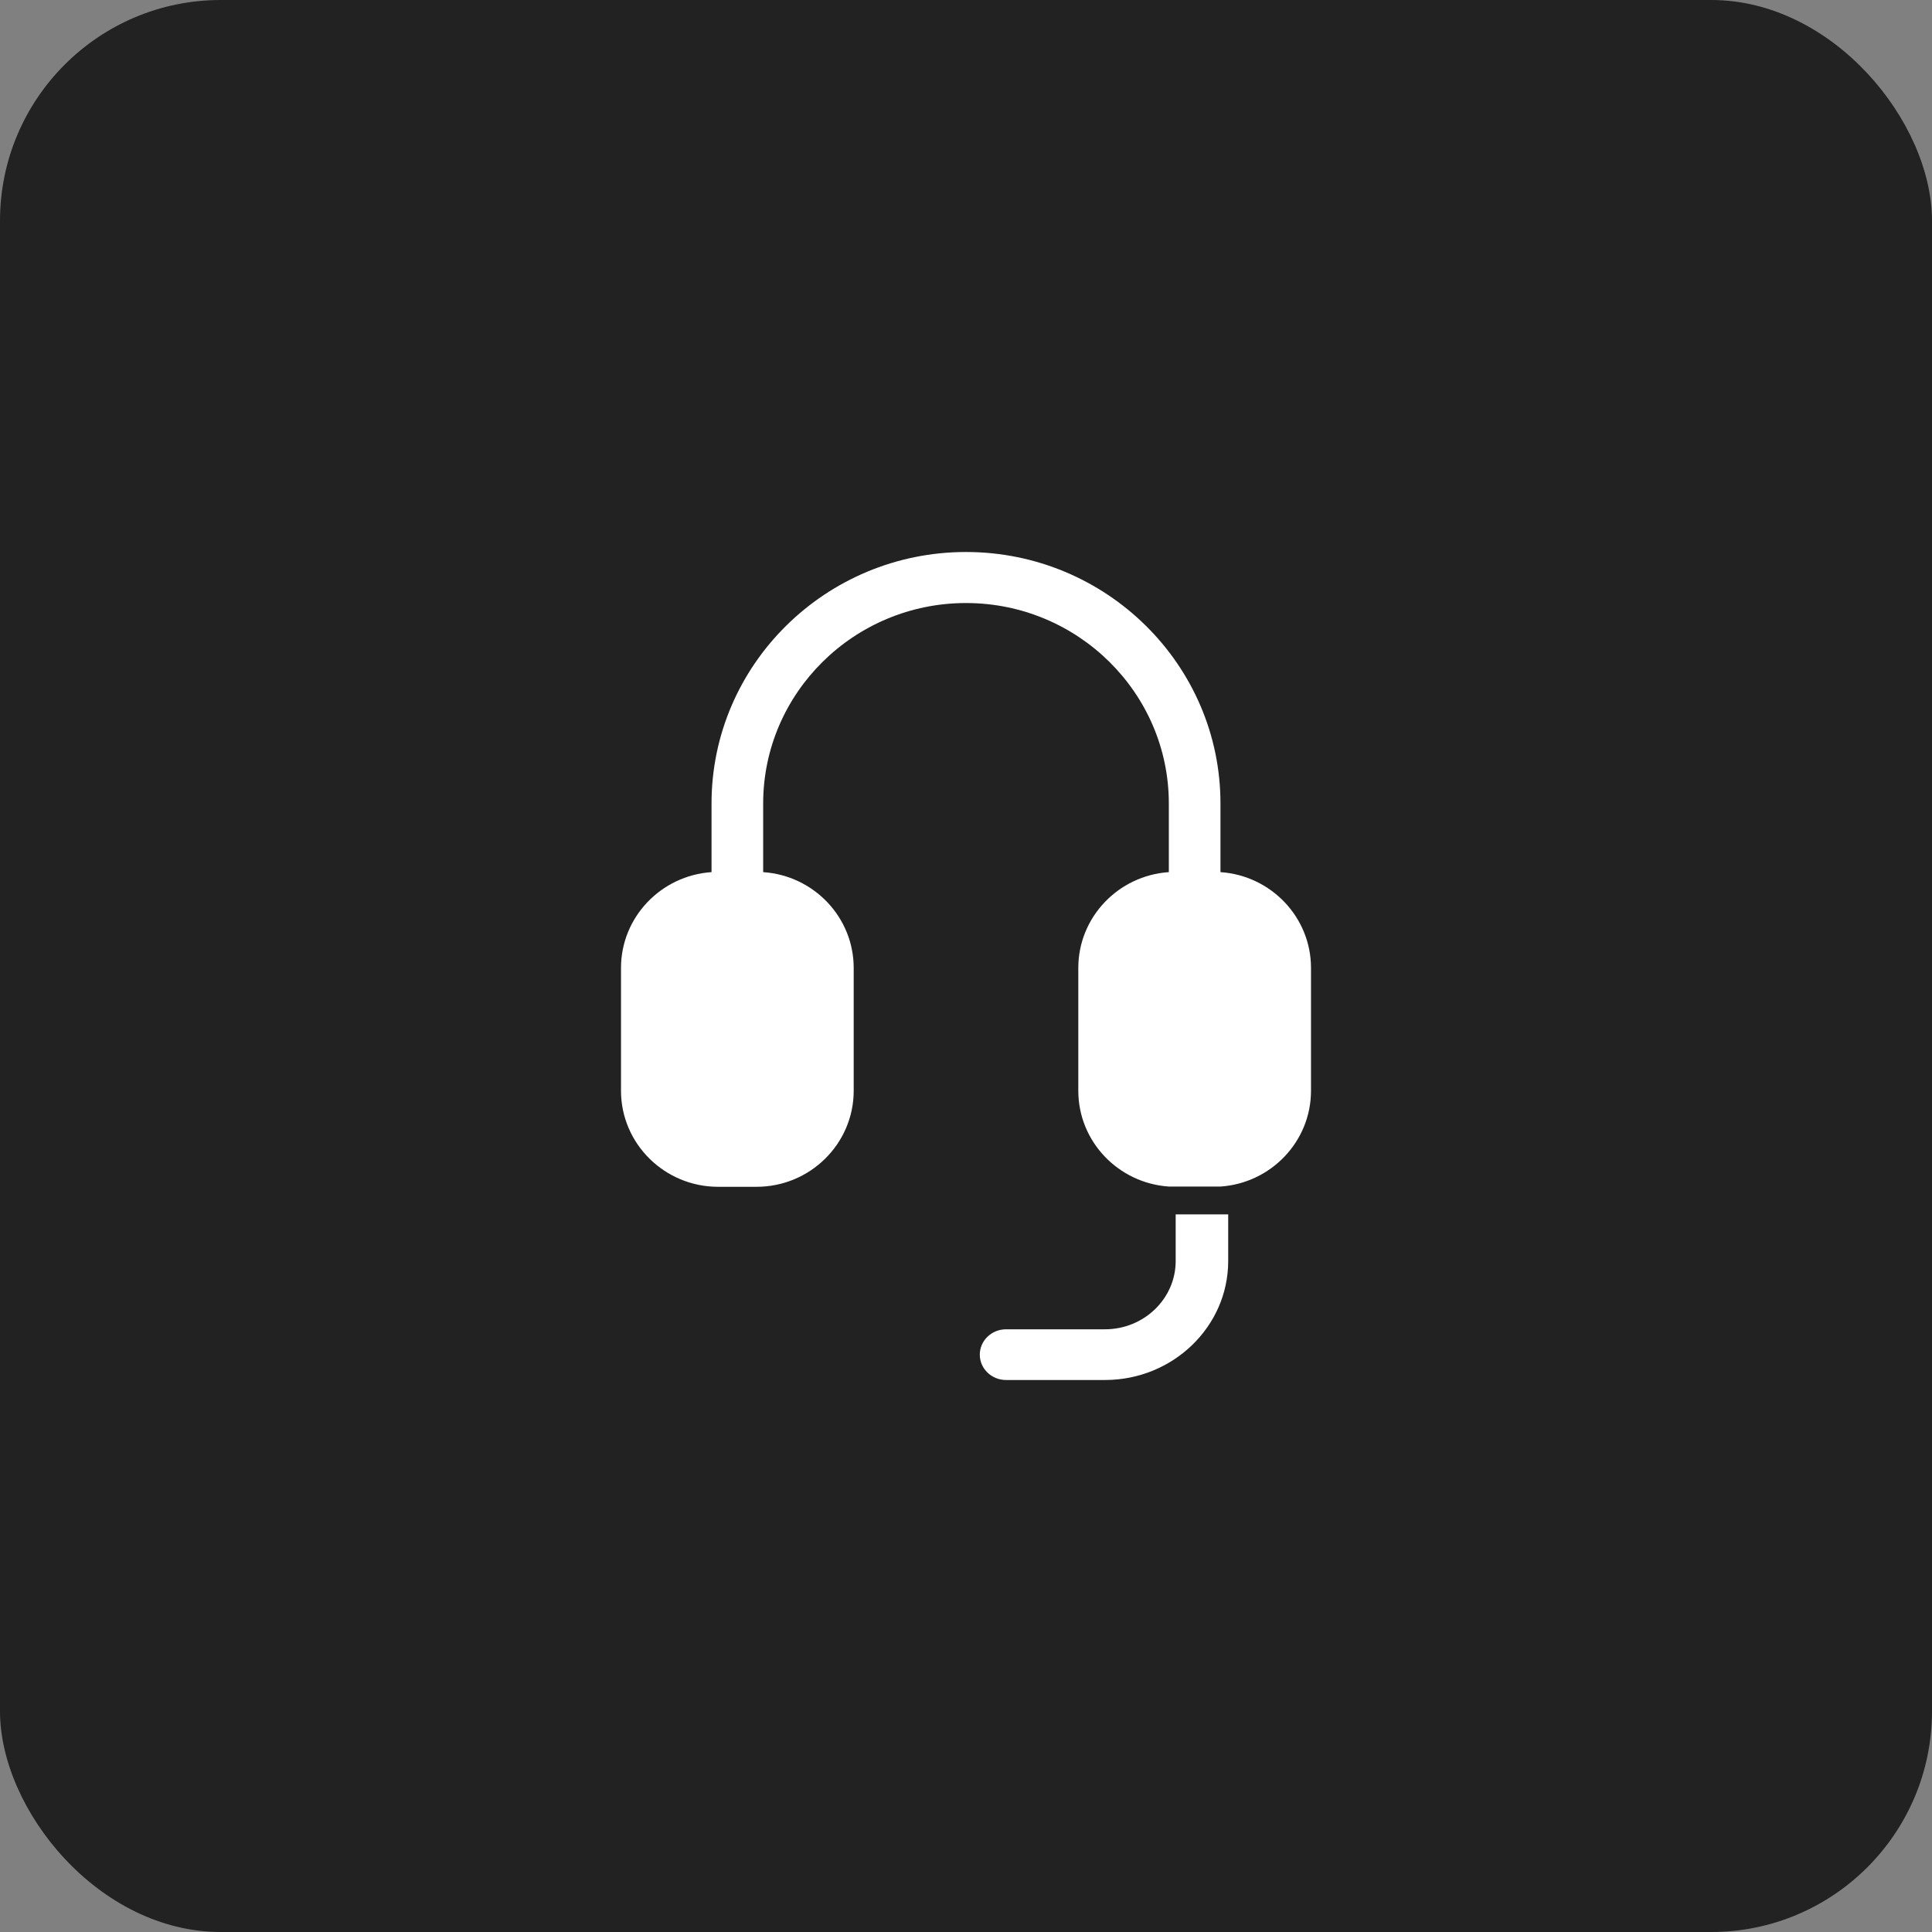
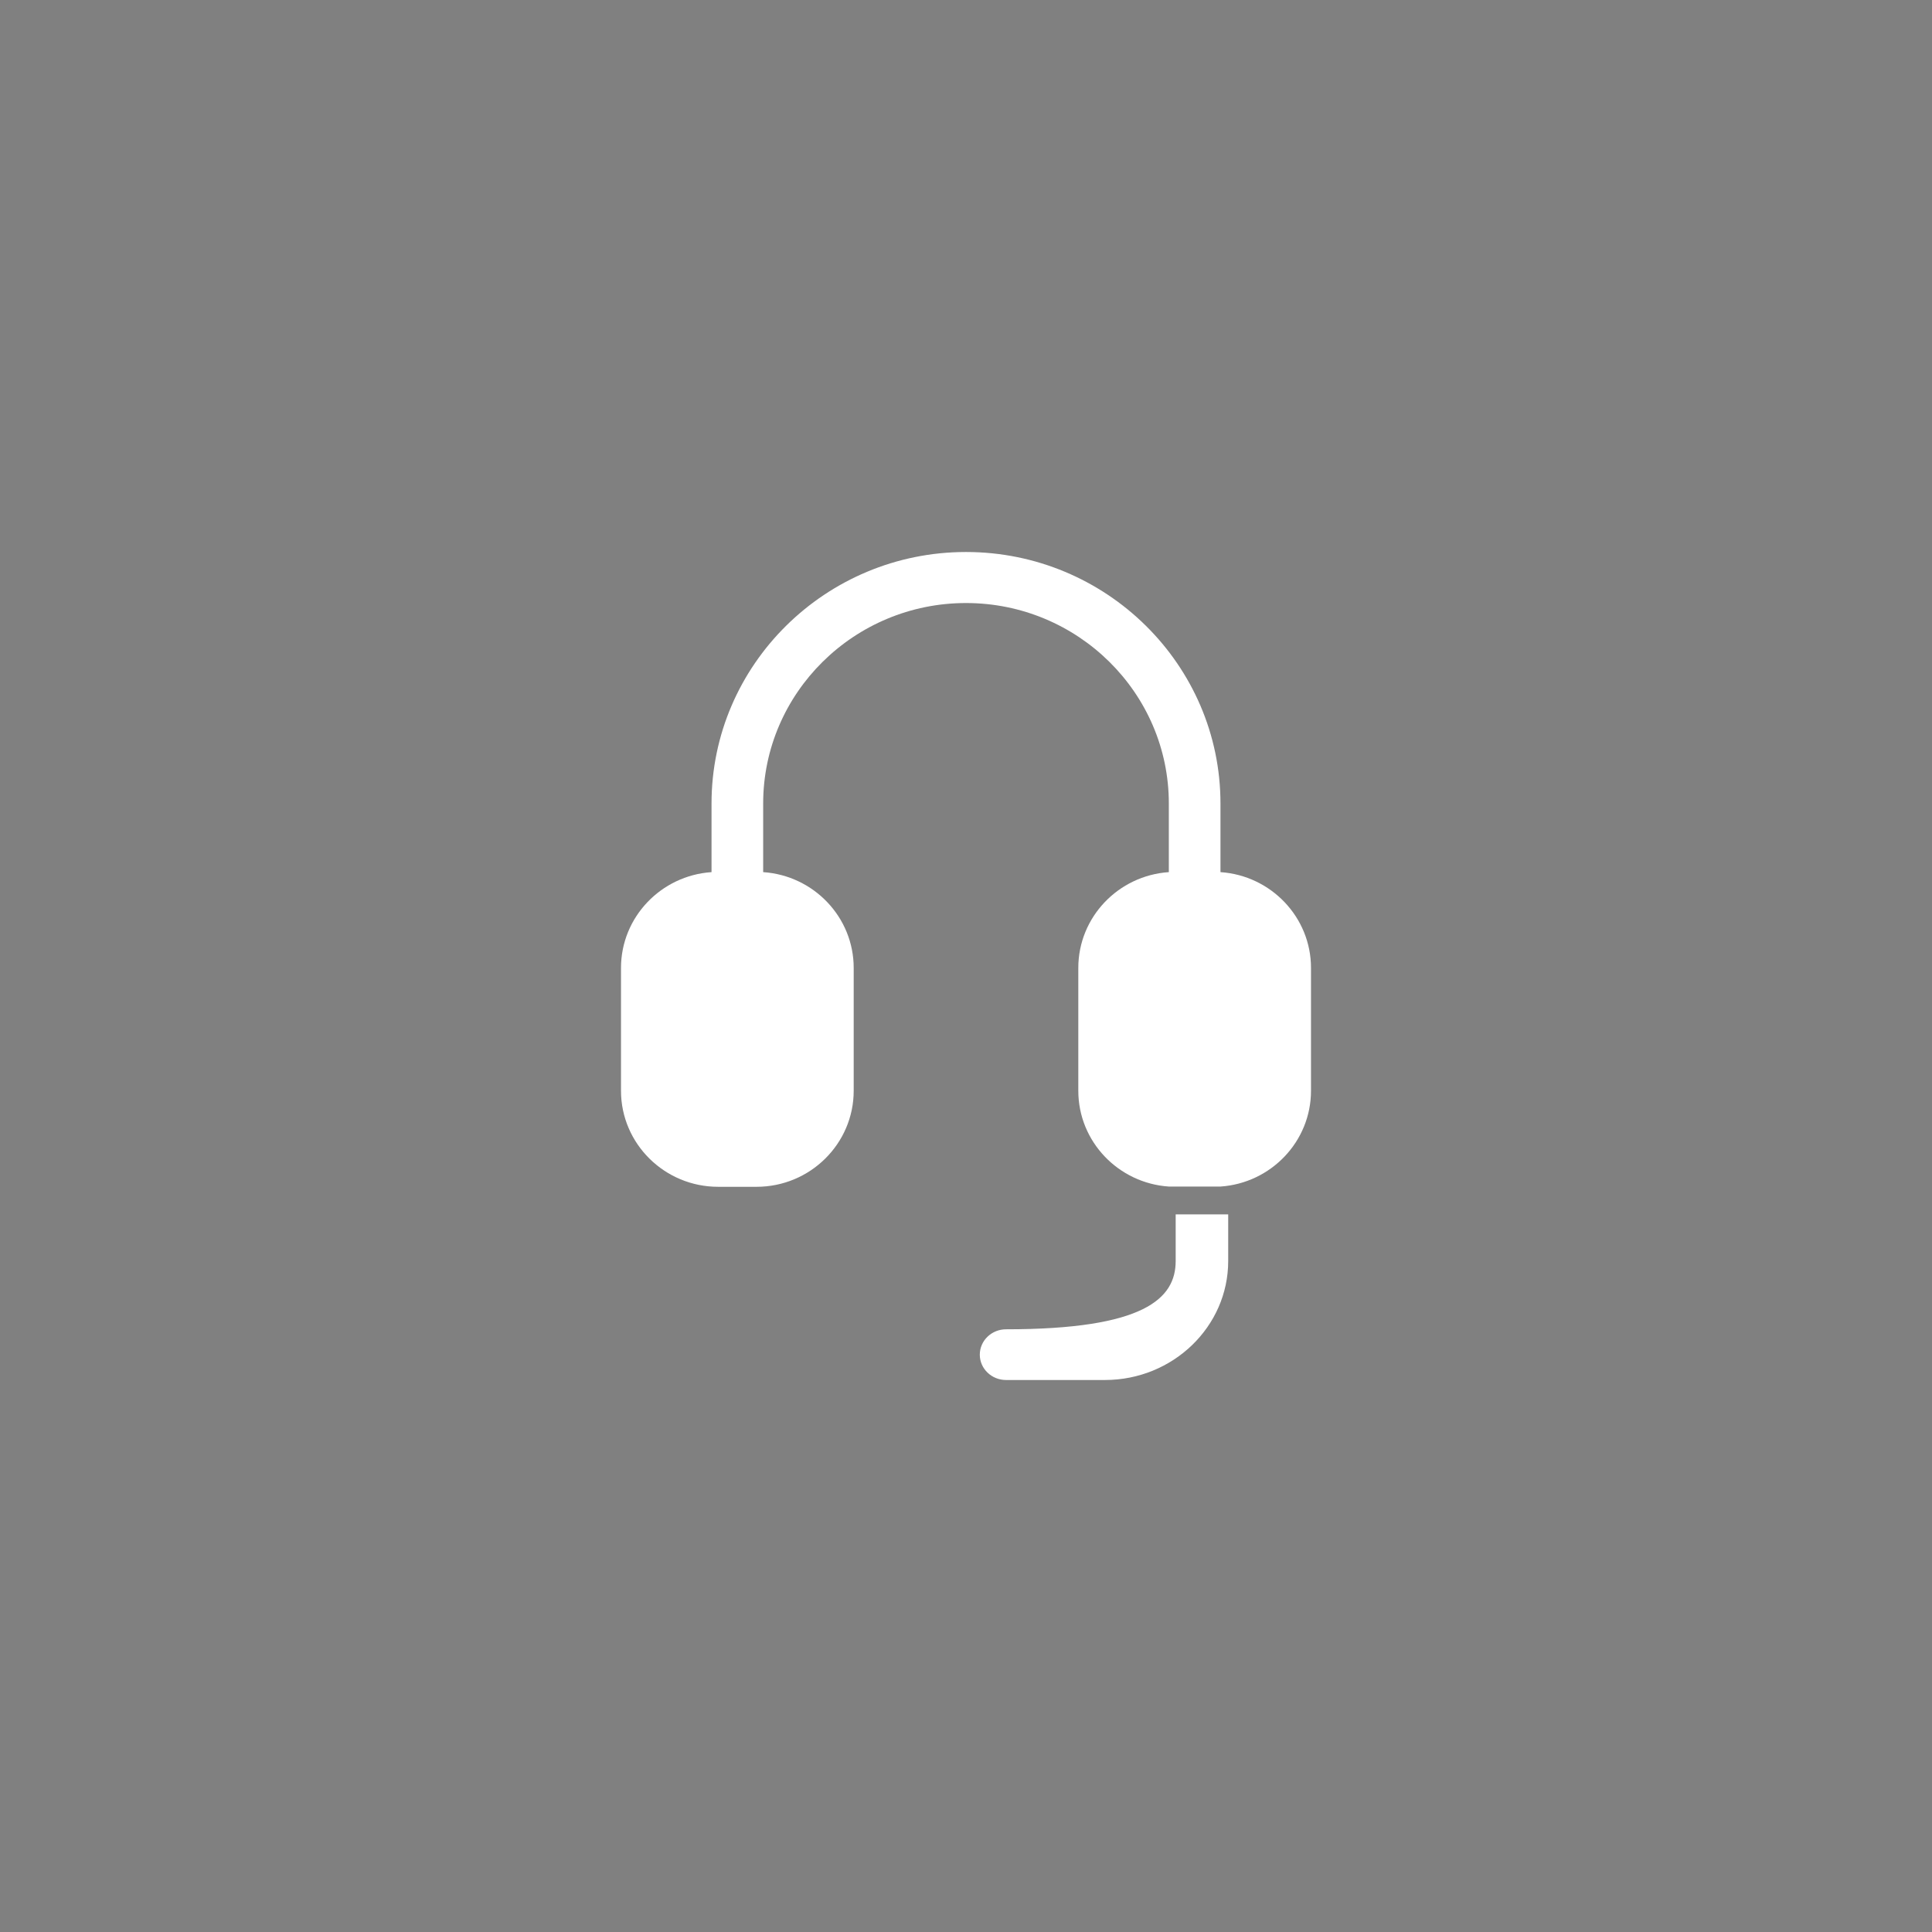
<svg xmlns="http://www.w3.org/2000/svg" width="70" height="70" viewBox="0 0 70 70" fill="none">
  <rect x="0" y="0" width="70" height="70" fill="#808080" stroke="none" />
-   <rect width="70" height="70" rx="8" fill="#222222" />
  <path d="M44.22 29.113V31.599C46.049 31.722 47.5 33.231 47.5 35.07V39.52C47.5 41.359 46.049 42.868 44.22 42.991H42.349C40.519 42.868 39.069 41.359 39.069 39.52V35.07C39.069 33.231 40.519 31.722 42.349 31.599V29.113C42.349 25.108 39.052 21.849 35 21.849C30.948 21.849 27.651 25.108 27.651 29.113V31.599C29.481 31.722 30.931 33.231 30.931 35.07V39.52C30.931 41.439 29.352 43 27.411 43H26.02C24.079 43 22.5 41.439 22.5 39.52V35.07C22.5 33.231 23.951 31.722 25.78 31.599V29.113C25.78 24.088 29.916 20 35 20C40.084 20 44.22 24.088 44.22 29.113Z" fill="white" />
-   <path d="M42.597 45.69V44H44.5V45.69C44.5 48.067 42.497 50 40.035 50H36.451C35.926 50 35.5 49.589 35.5 49.082C35.5 48.575 35.926 48.163 36.451 48.163H40.035C41.448 48.163 42.597 47.054 42.597 45.69Z" fill="white" />
+   <path d="M42.597 45.69V44H44.5V45.69C44.5 48.067 42.497 50 40.035 50H36.451C35.926 50 35.5 49.589 35.5 49.082C35.5 48.575 35.926 48.163 36.451 48.163C41.448 48.163 42.597 47.054 42.597 45.69Z" fill="white" />
</svg>